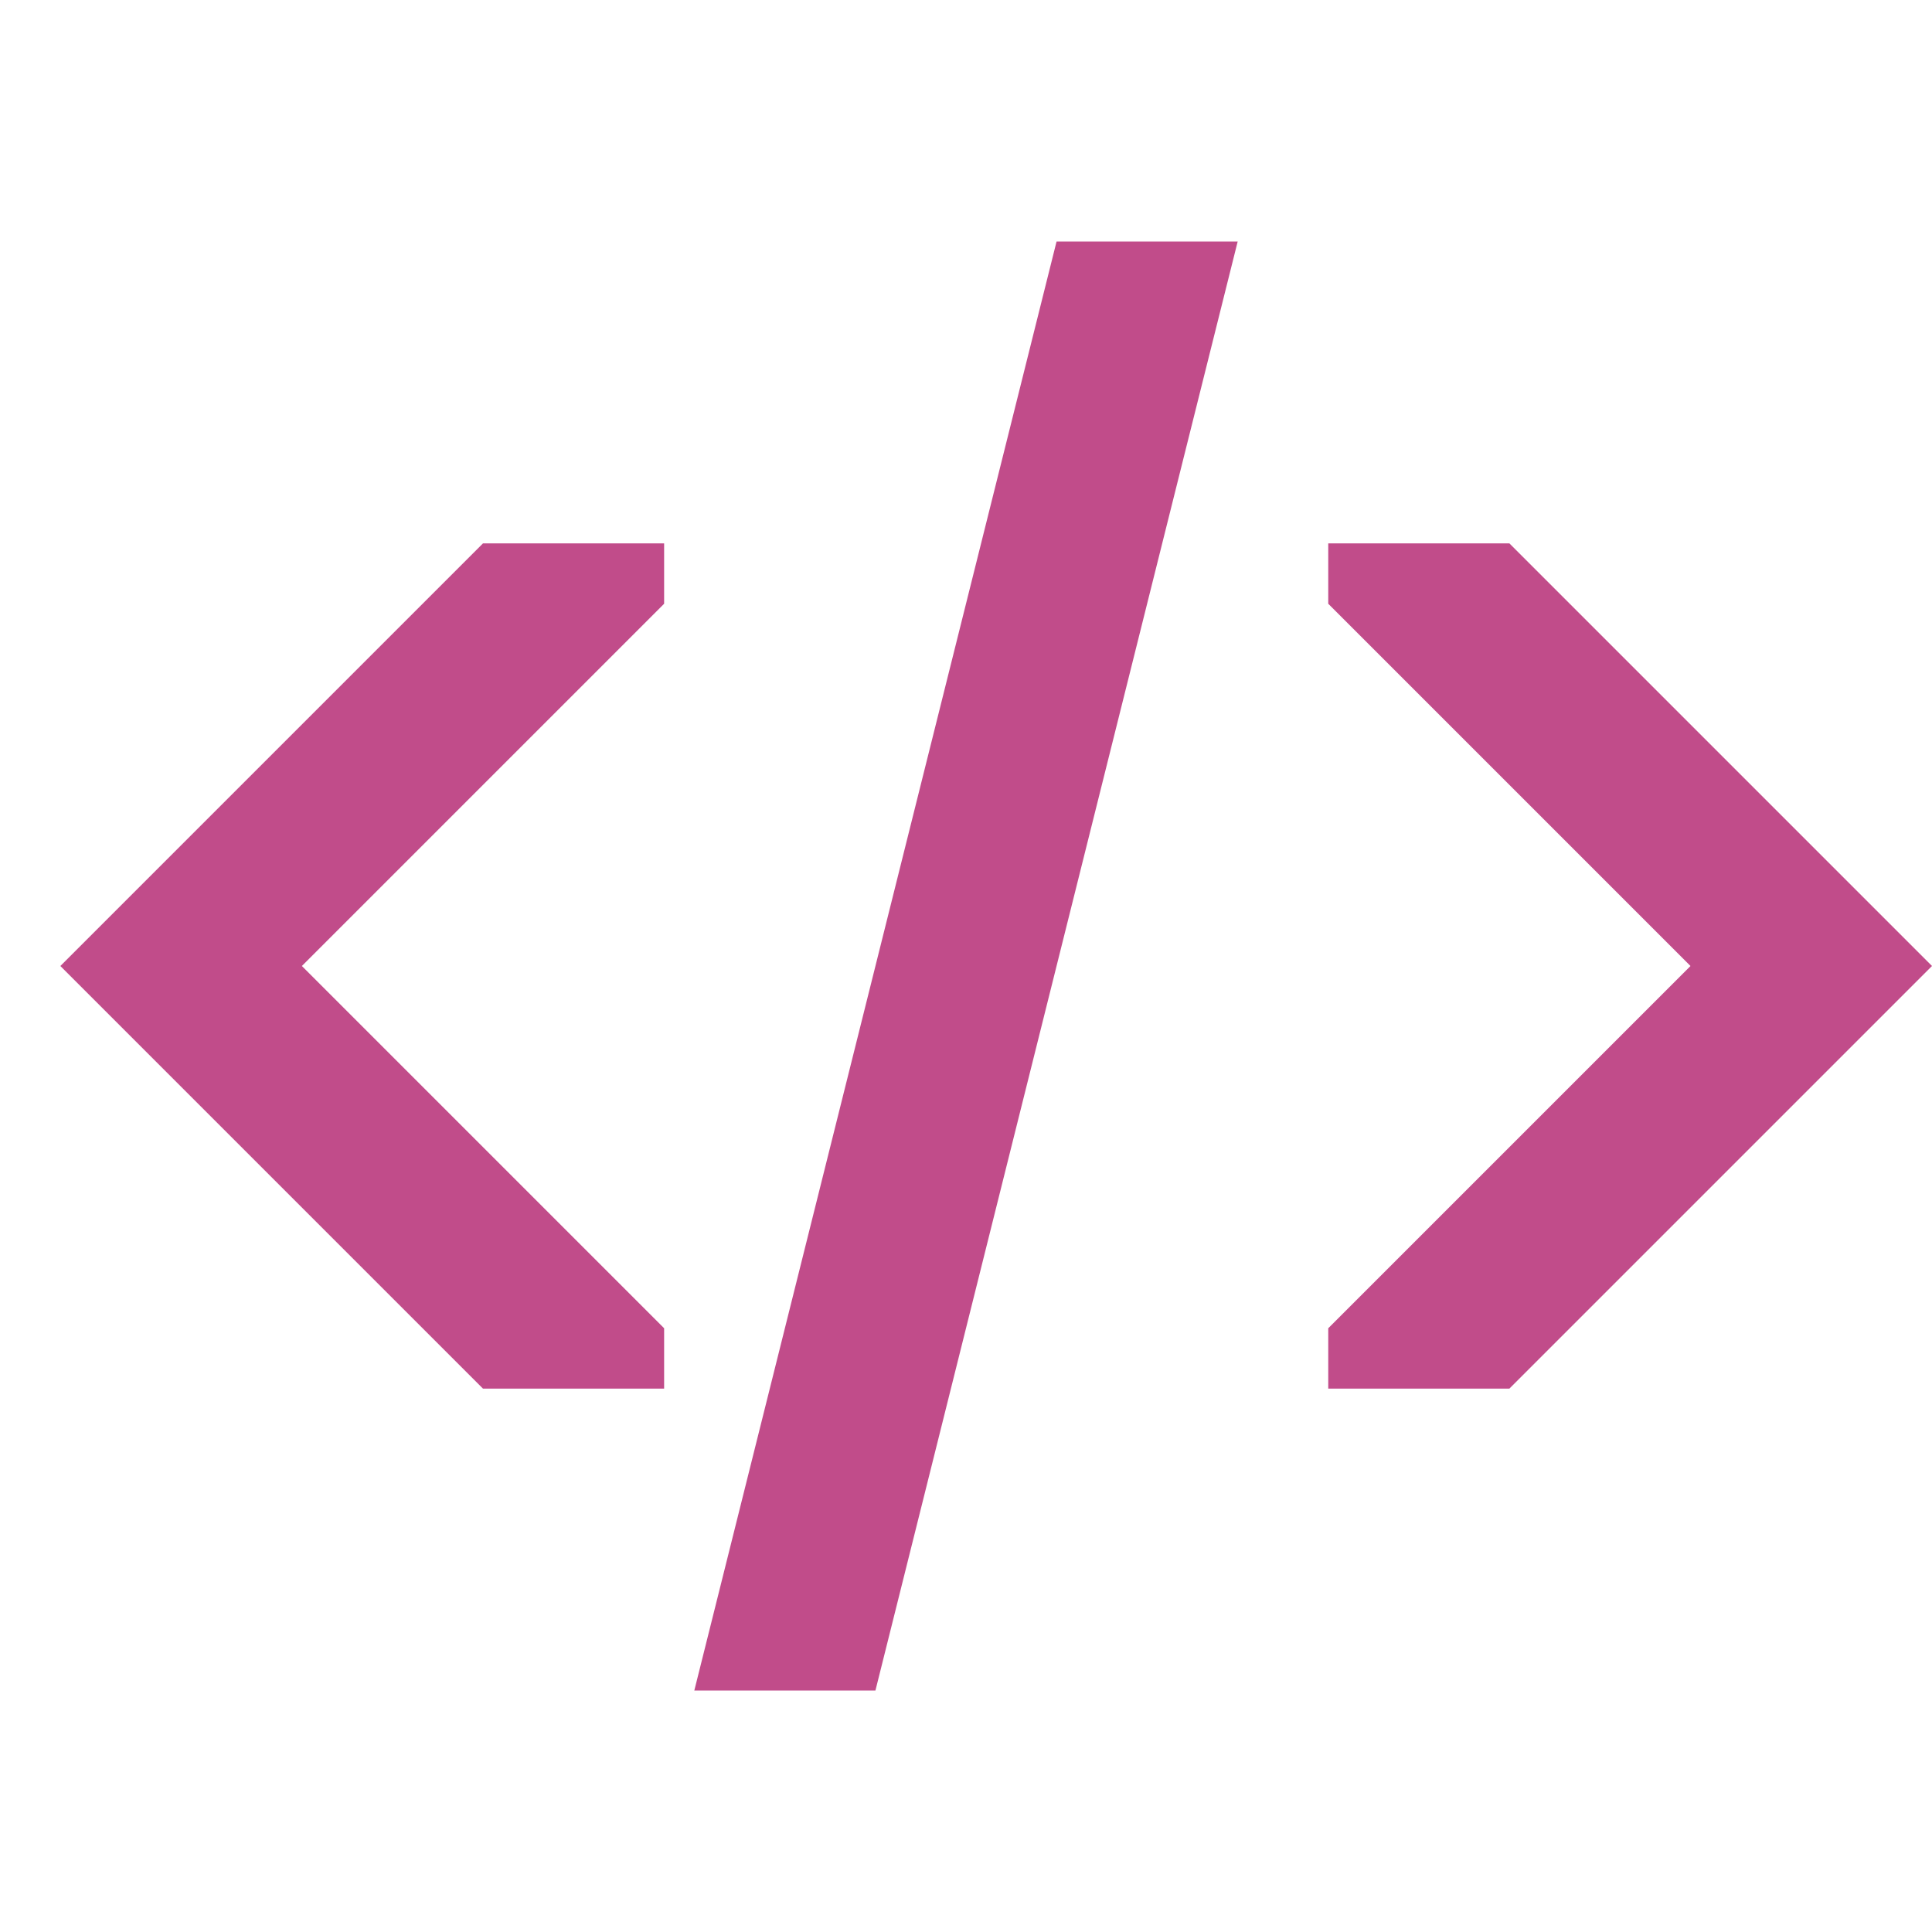
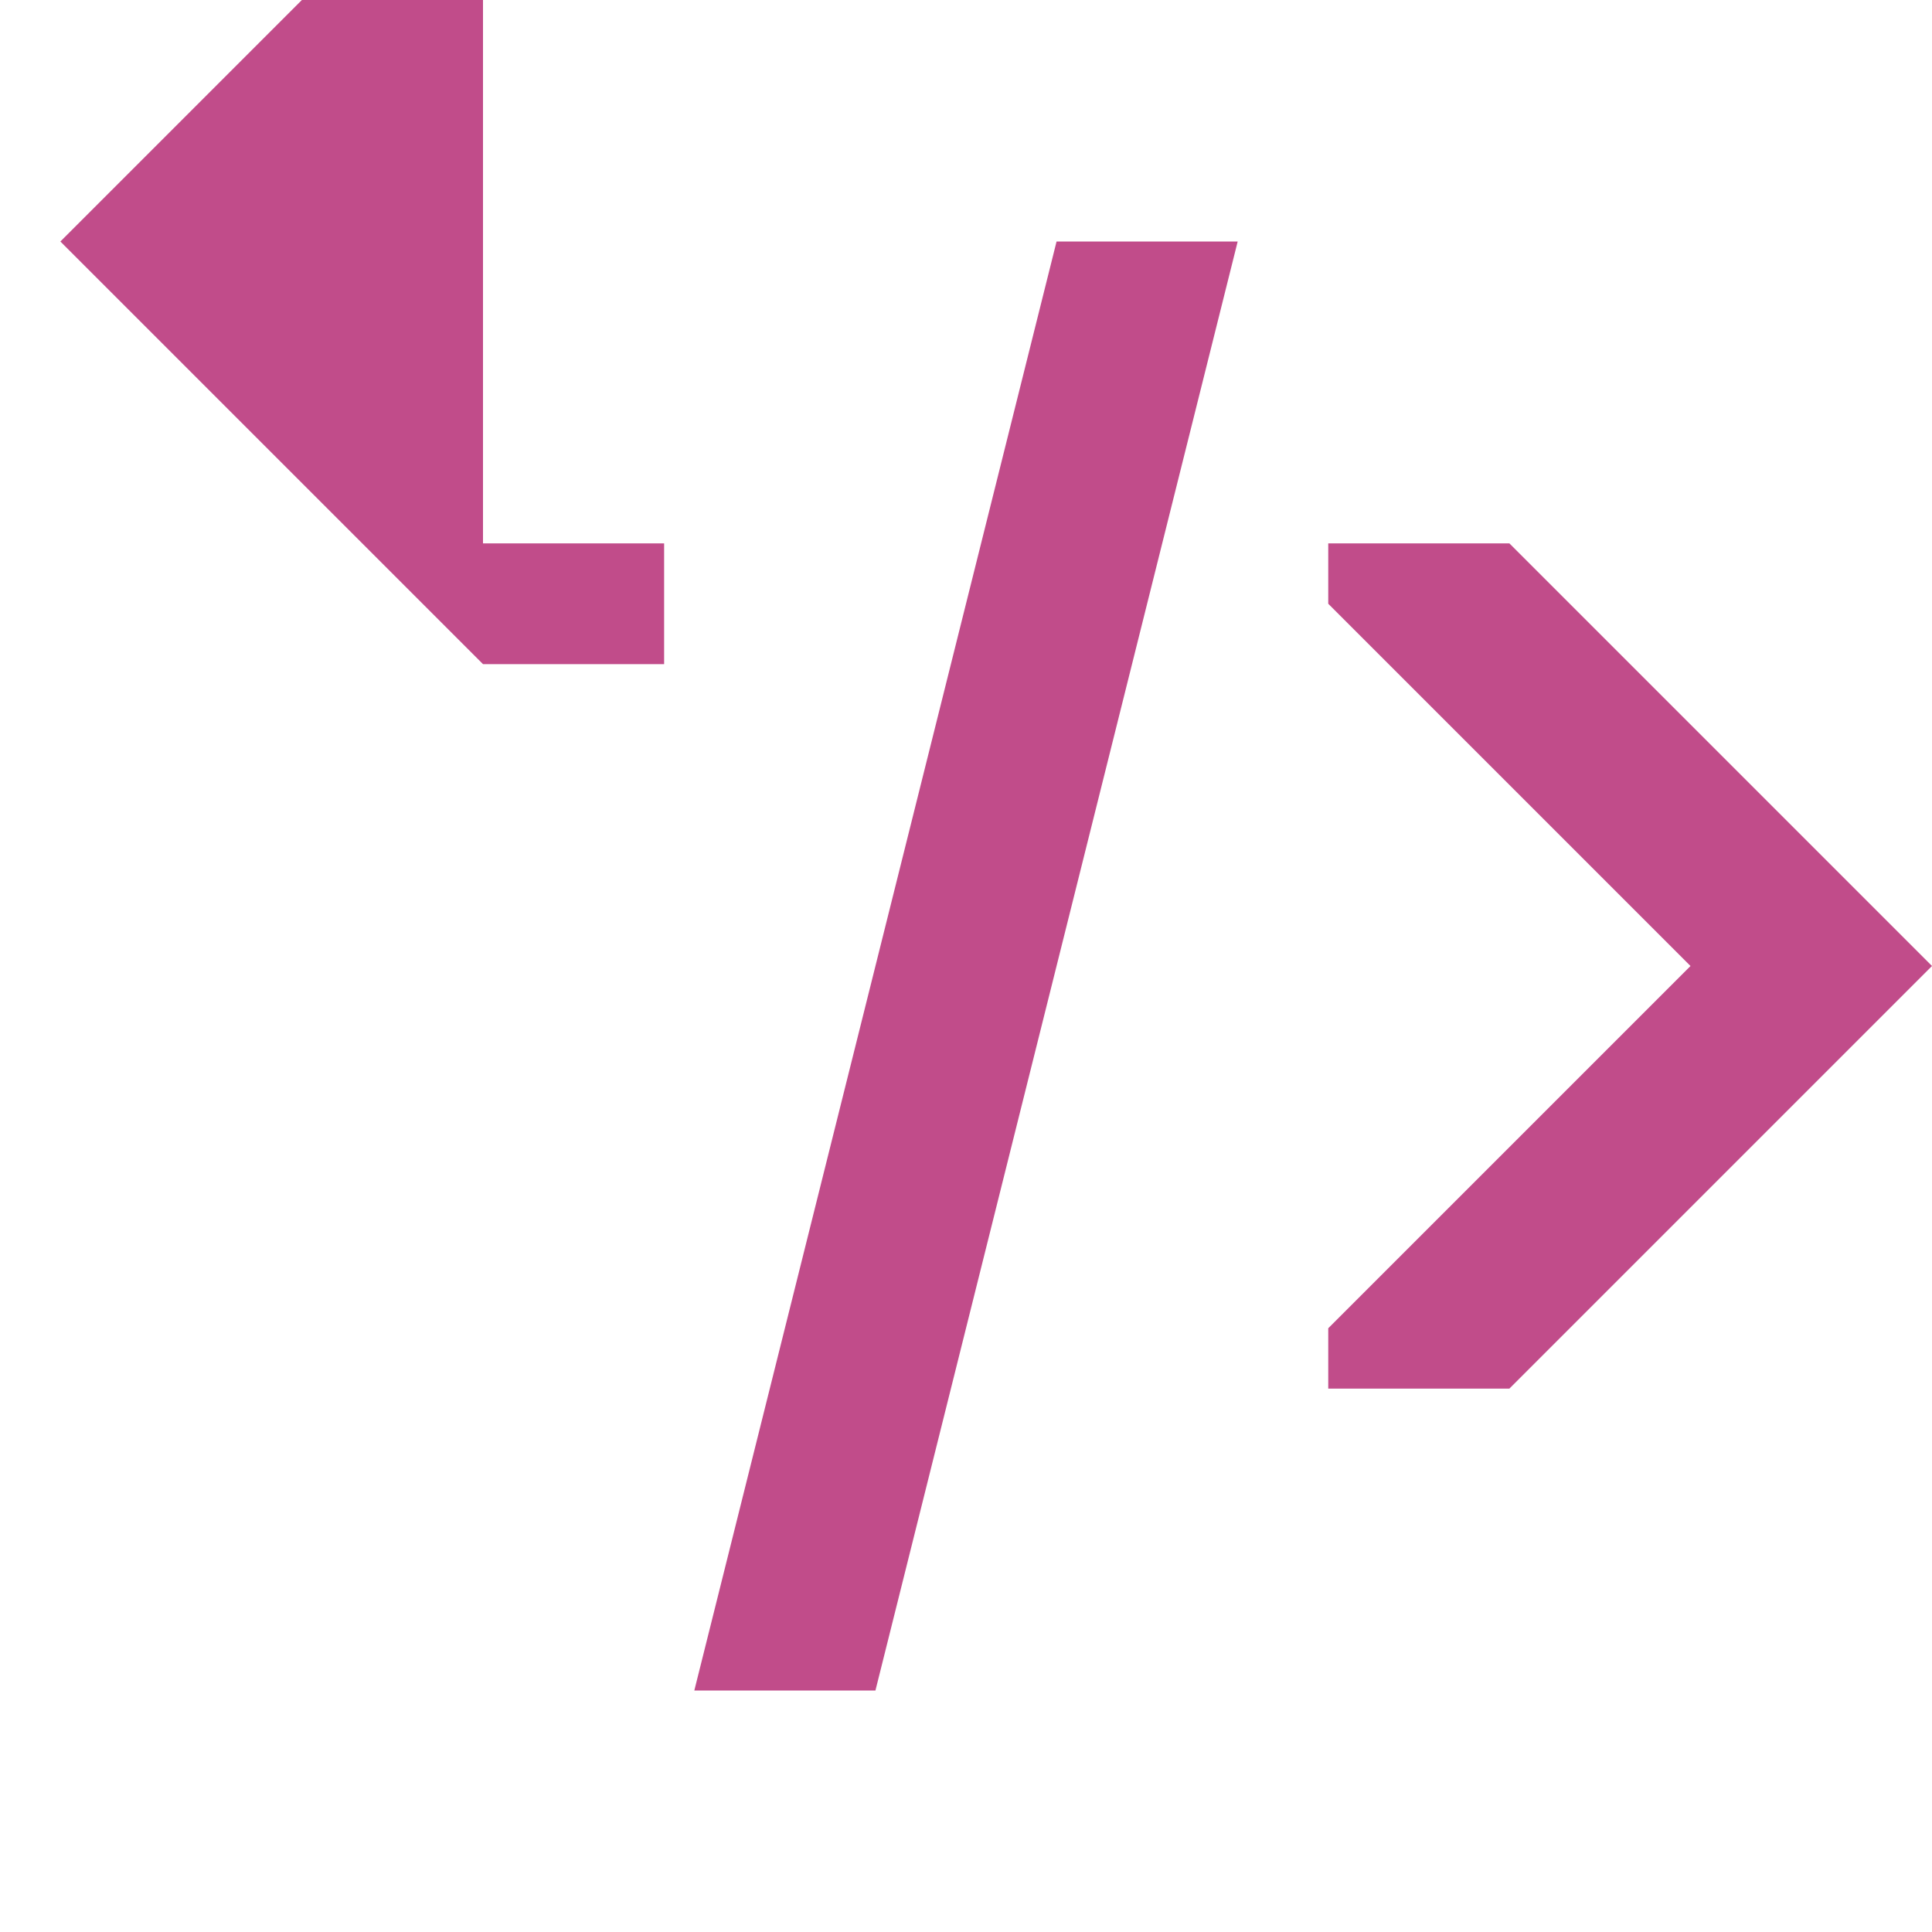
<svg xmlns="http://www.w3.org/2000/svg" viewBox="0 0 64 64">
  <defs fill="#C14C8A" />
-   <path d="m16,18h6v2l-12,12,12,12v2h-6l-14-14,14-14Zm34,0h-6v2l12,12-12,12v2h6l14-14-14-14Zm-27,38h6l12-48h-6l-12,48Z" fill="#C14C8A" />
+   <path d="m16,18h6v2v2h-6l-14-14,14-14Zm34,0h-6v2l12,12-12,12v2h6l14-14-14-14Zm-27,38h6l12-48h-6l-12,48Z" fill="#C14C8A" />
</svg>